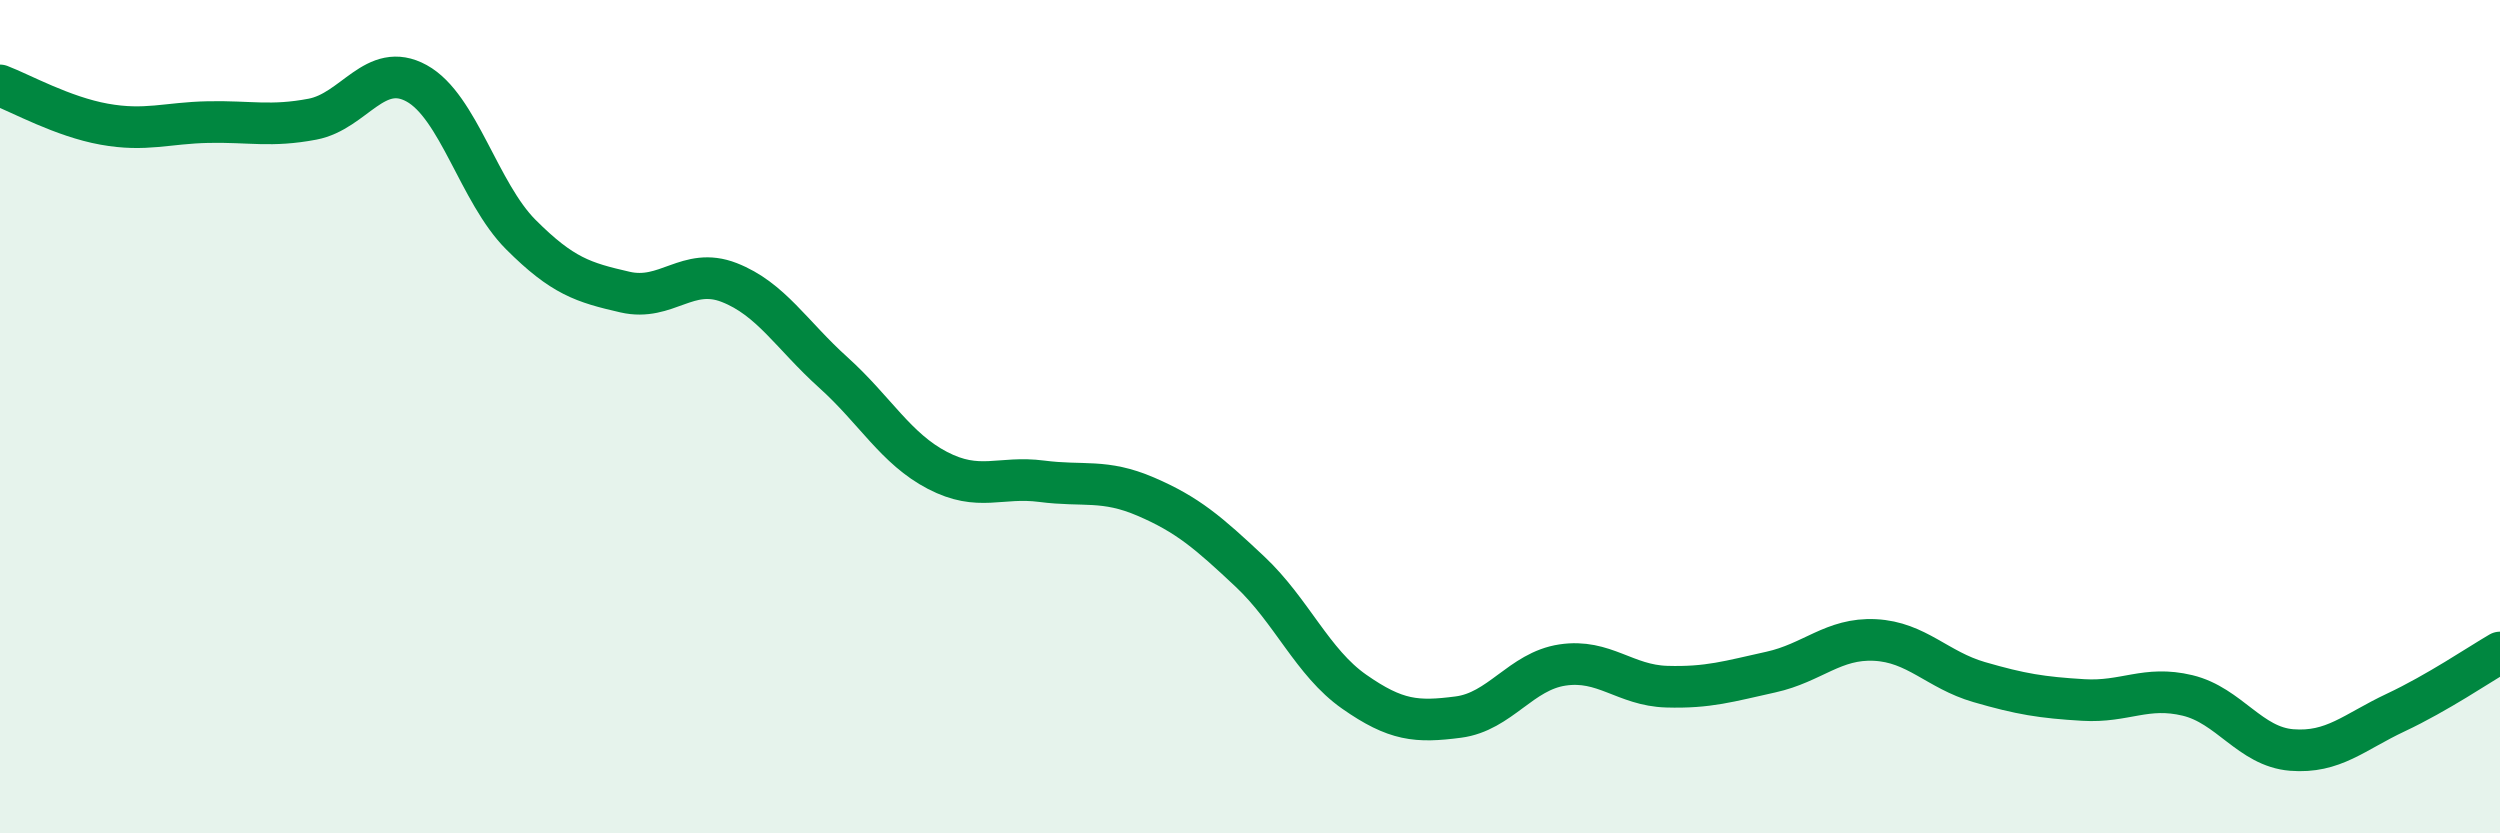
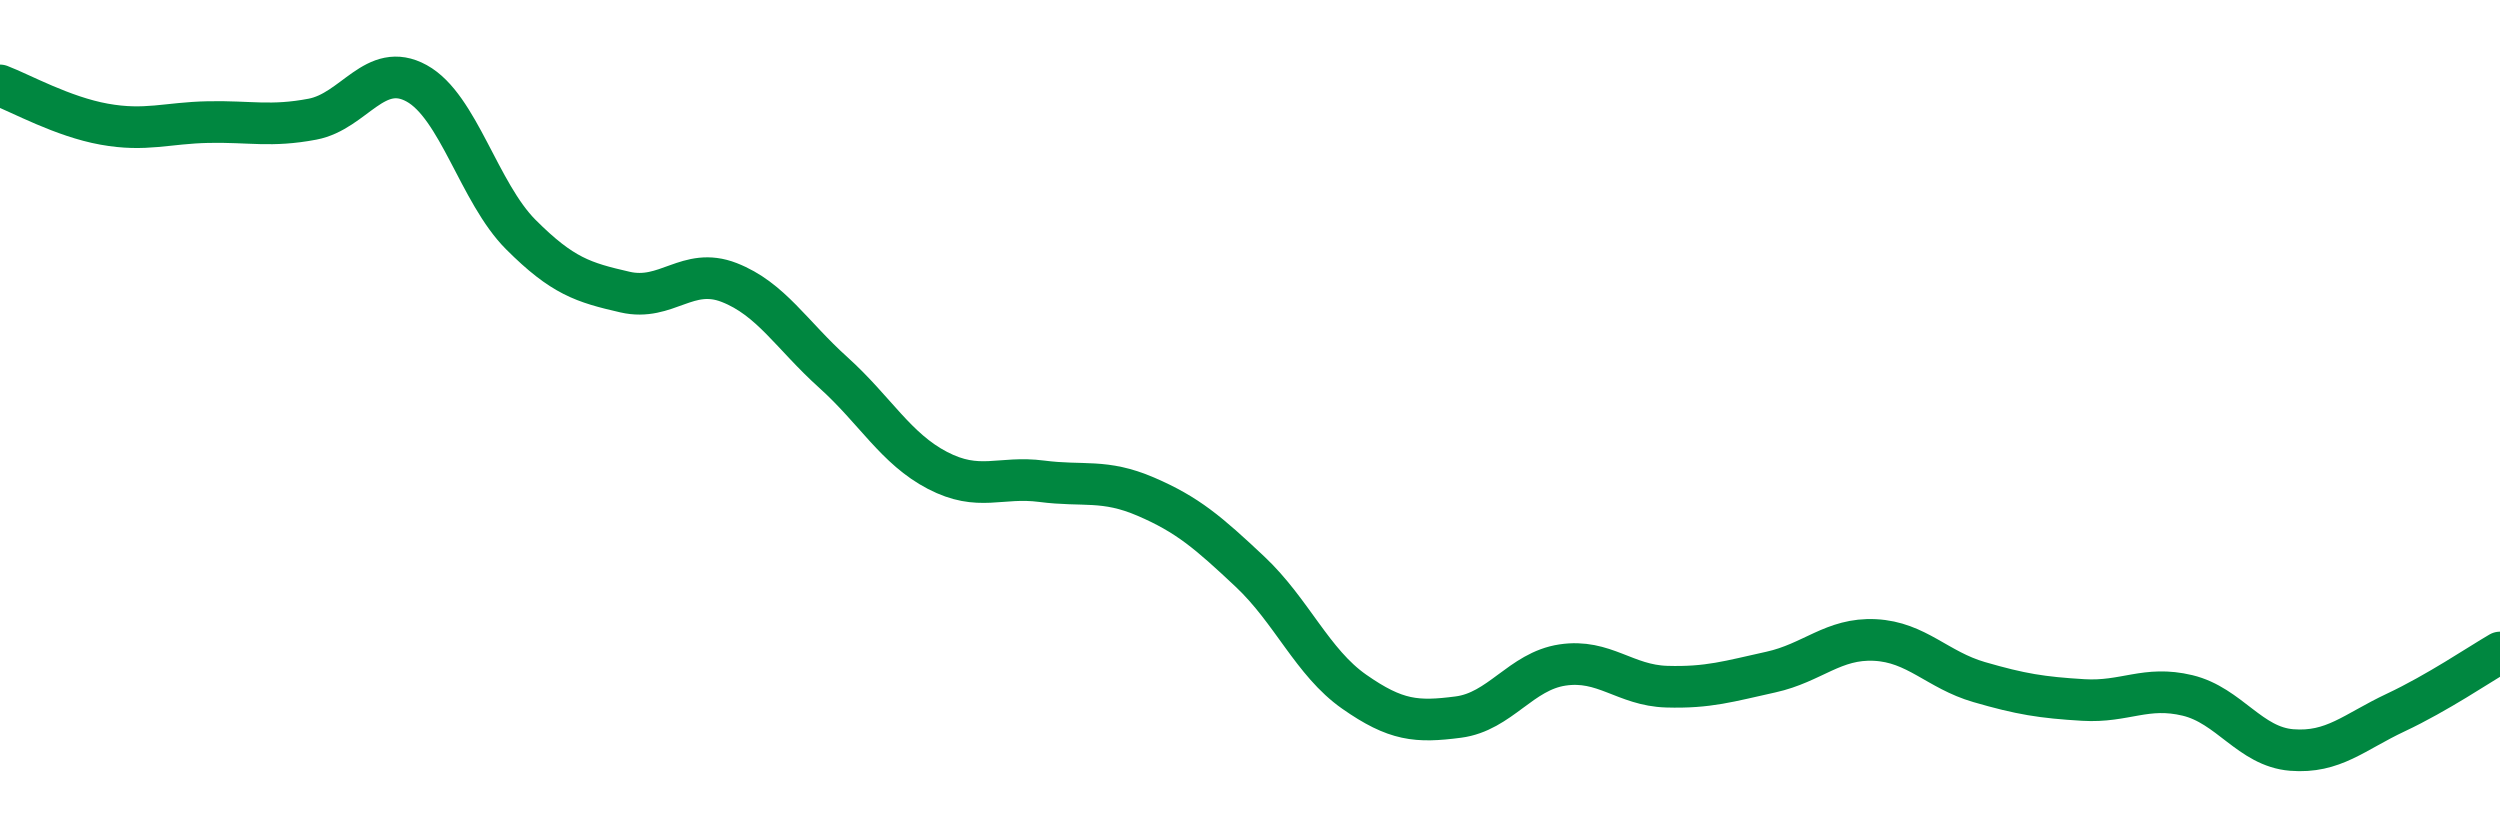
<svg xmlns="http://www.w3.org/2000/svg" width="60" height="20" viewBox="0 0 60 20">
-   <path d="M 0,2.05 C 0.5,2.24 1.5,2.8 2.5,2.98 C 3.5,3.16 4,2.95 5,2.93 C 6,2.91 6.5,3.05 7.5,2.86 C 8.5,2.67 9,1.45 10,2 C 11,2.55 11.5,4.63 12.5,5.63 C 13.5,6.63 14,6.78 15,7.01 C 16,7.24 16.5,6.39 17.5,6.78 C 18.5,7.17 19,8.04 20,8.94 C 21,9.84 21.5,10.77 22.5,11.29 C 23.5,11.81 24,11.42 25,11.55 C 26,11.68 26.5,11.49 27.5,11.92 C 28.5,12.35 29,12.78 30,13.72 C 31,14.66 31.5,15.9 32.5,16.6 C 33.5,17.3 34,17.34 35,17.21 C 36,17.08 36.5,16.11 37.5,15.96 C 38.5,15.81 39,16.45 40,16.48 C 41,16.51 41.5,16.35 42.5,16.13 C 43.5,15.91 44,15.31 45,15.36 C 46,15.41 46.5,16.08 47.5,16.37 C 48.5,16.66 49,16.74 50,16.8 C 51,16.86 51.5,16.45 52.5,16.69 C 53.5,16.93 54,17.92 55,18 C 56,18.08 56.5,17.57 57.5,17.1 C 58.5,16.63 59.5,15.95 60,15.66L60 20L0 20Z" fill="#008740" opacity="0.1" stroke-linecap="round" stroke-linejoin="round" />
  <path d="M 0,2.05 C 0.5,2.24 1.5,2.8 2.5,2.98 C 3.5,3.16 4,2.95 5,2.93 C 6,2.91 6.5,3.05 7.5,2.86 C 8.5,2.67 9,1.45 10,2 C 11,2.55 11.5,4.63 12.5,5.63 C 13.5,6.63 14,6.78 15,7.01 C 16,7.24 16.5,6.39 17.5,6.78 C 18.5,7.17 19,8.04 20,8.94 C 21,9.84 21.5,10.77 22.5,11.29 C 23.5,11.81 24,11.42 25,11.55 C 26,11.68 26.5,11.49 27.5,11.92 C 28.5,12.35 29,12.78 30,13.72 C 31,14.66 31.5,15.9 32.5,16.6 C 33.5,17.3 34,17.34 35,17.21 C 36,17.08 36.5,16.11 37.5,15.96 C 38.5,15.81 39,16.45 40,16.48 C 41,16.51 41.5,16.35 42.5,16.13 C 43.5,15.91 44,15.31 45,15.36 C 46,15.41 46.5,16.08 47.5,16.37 C 48.5,16.66 49,16.74 50,16.8 C 51,16.86 51.5,16.45 52.5,16.69 C 53.5,16.93 54,17.92 55,18 C 56,18.08 56.5,17.57 57.5,17.1 C 58.5,16.63 59.5,15.95 60,15.66" stroke="#008740" stroke-width="1" fill="none" stroke-linecap="round" stroke-linejoin="round" />
</svg>